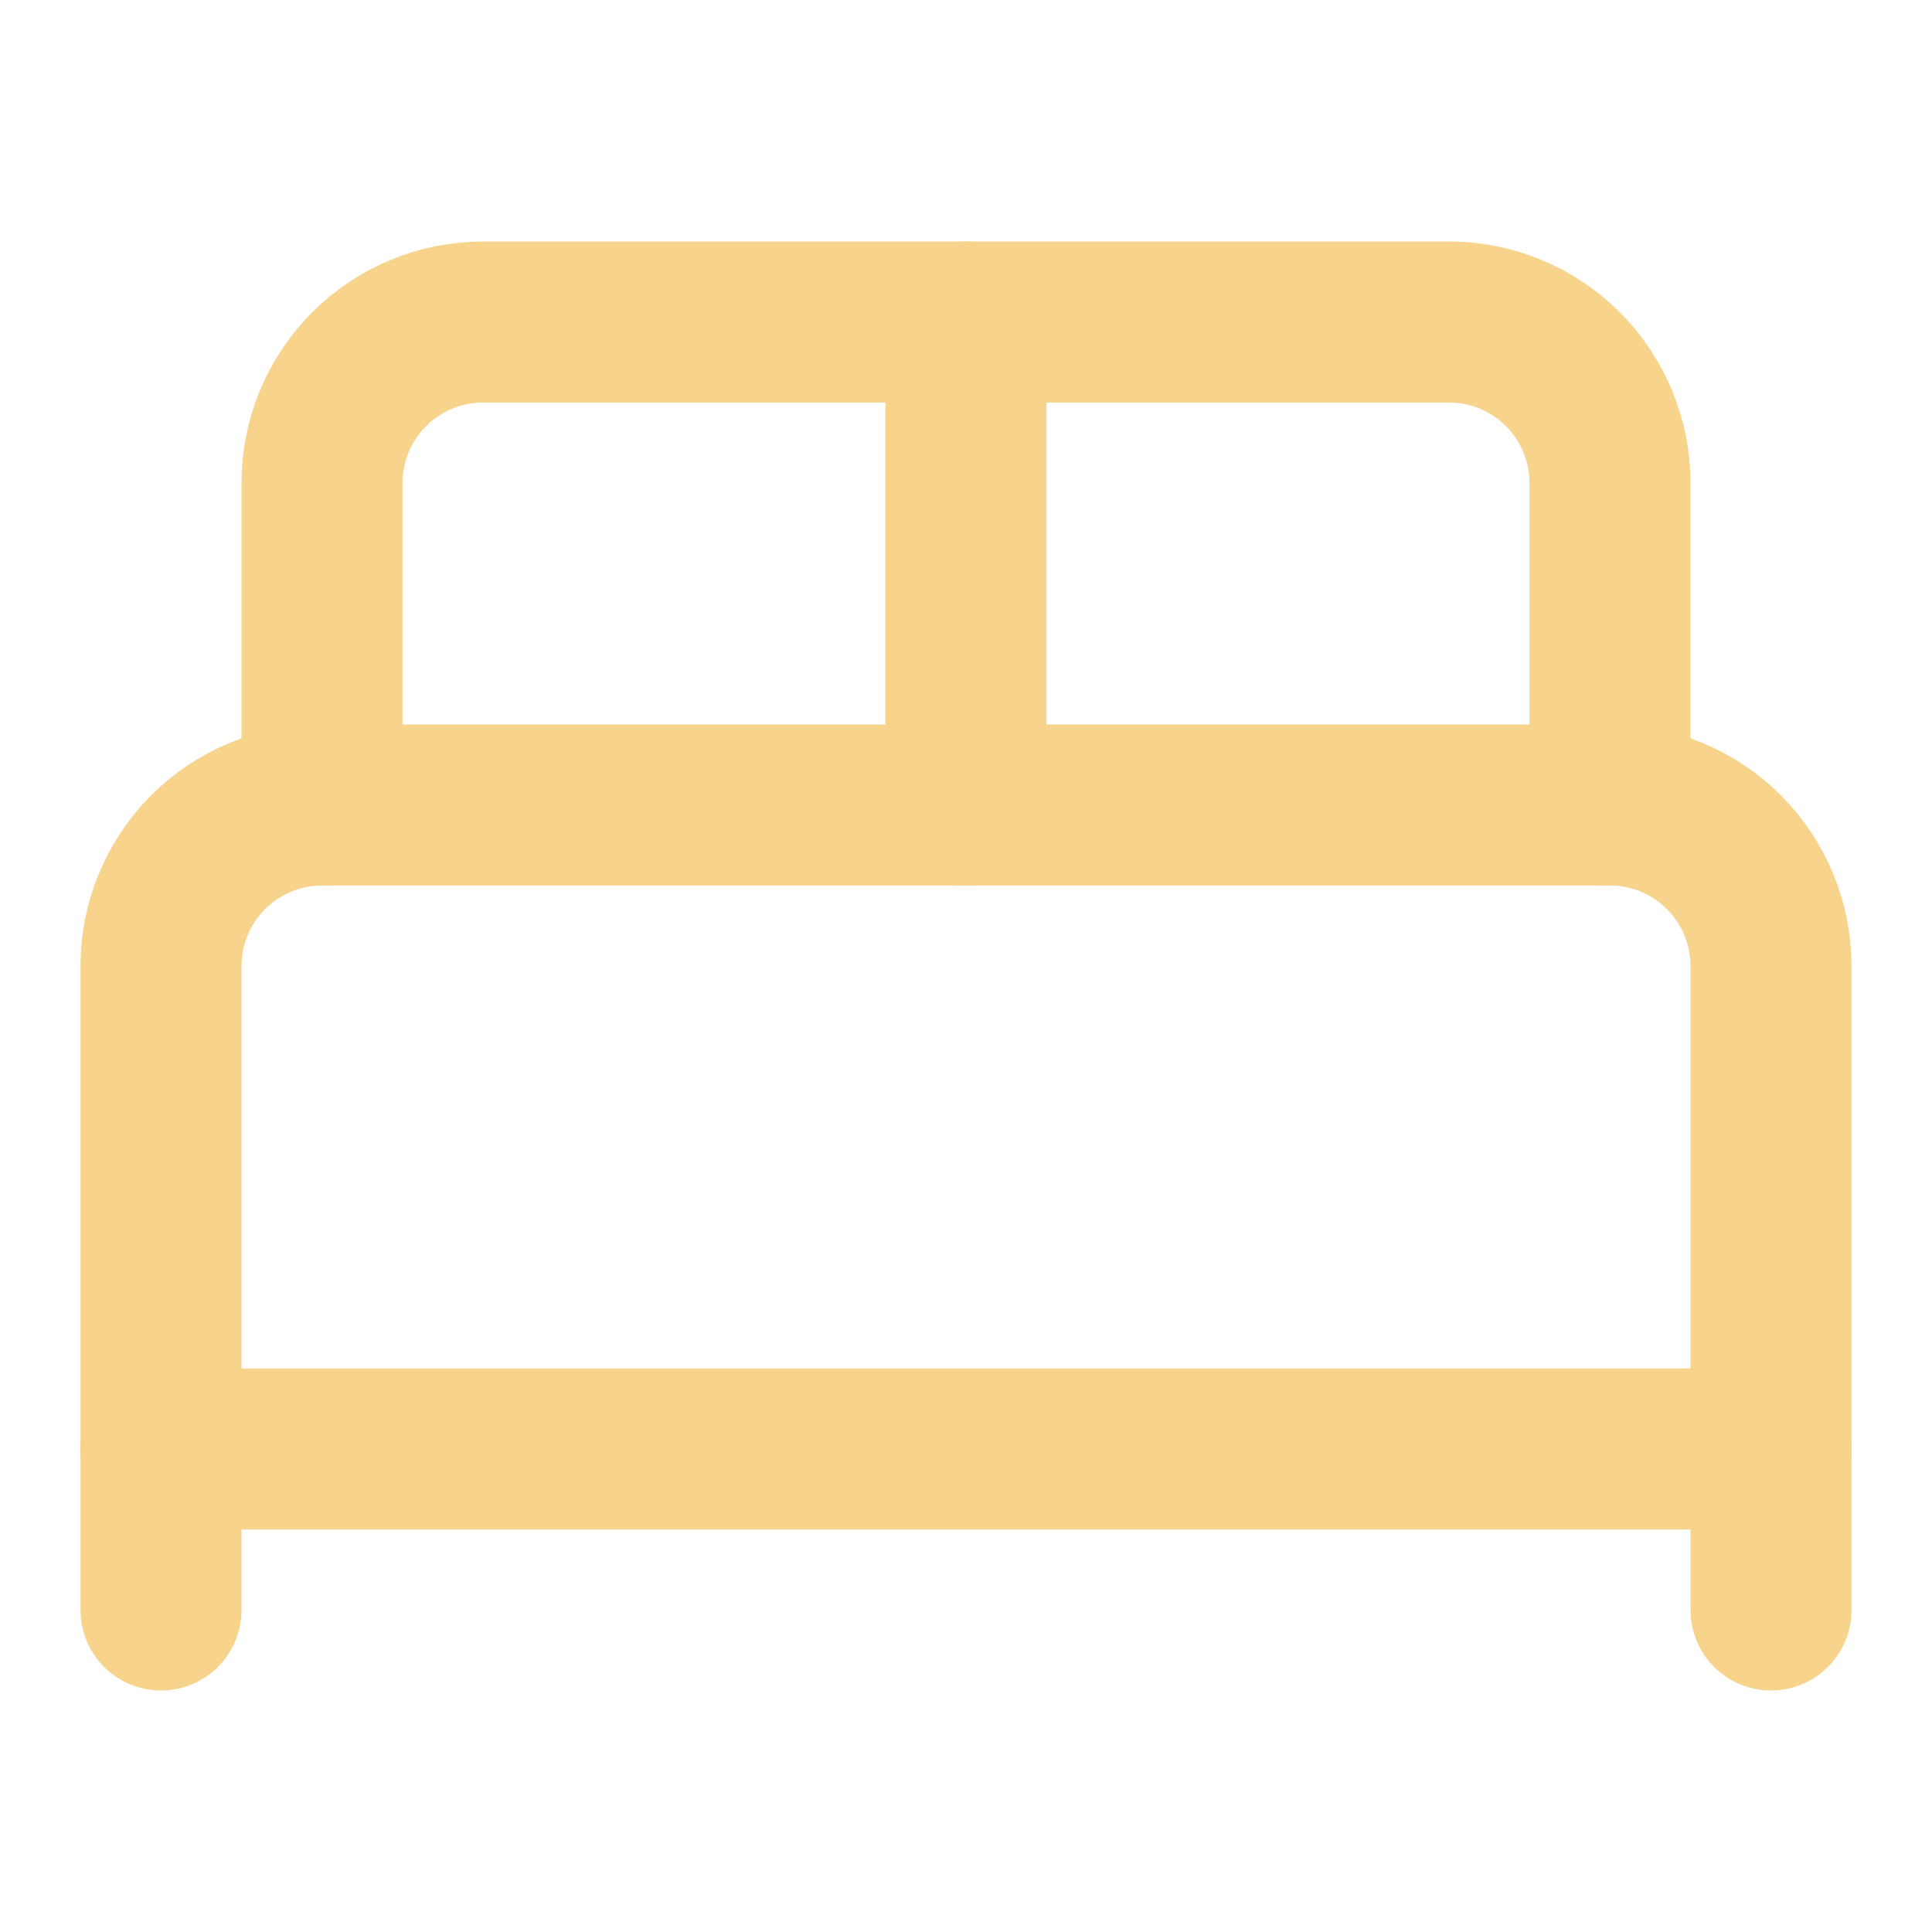
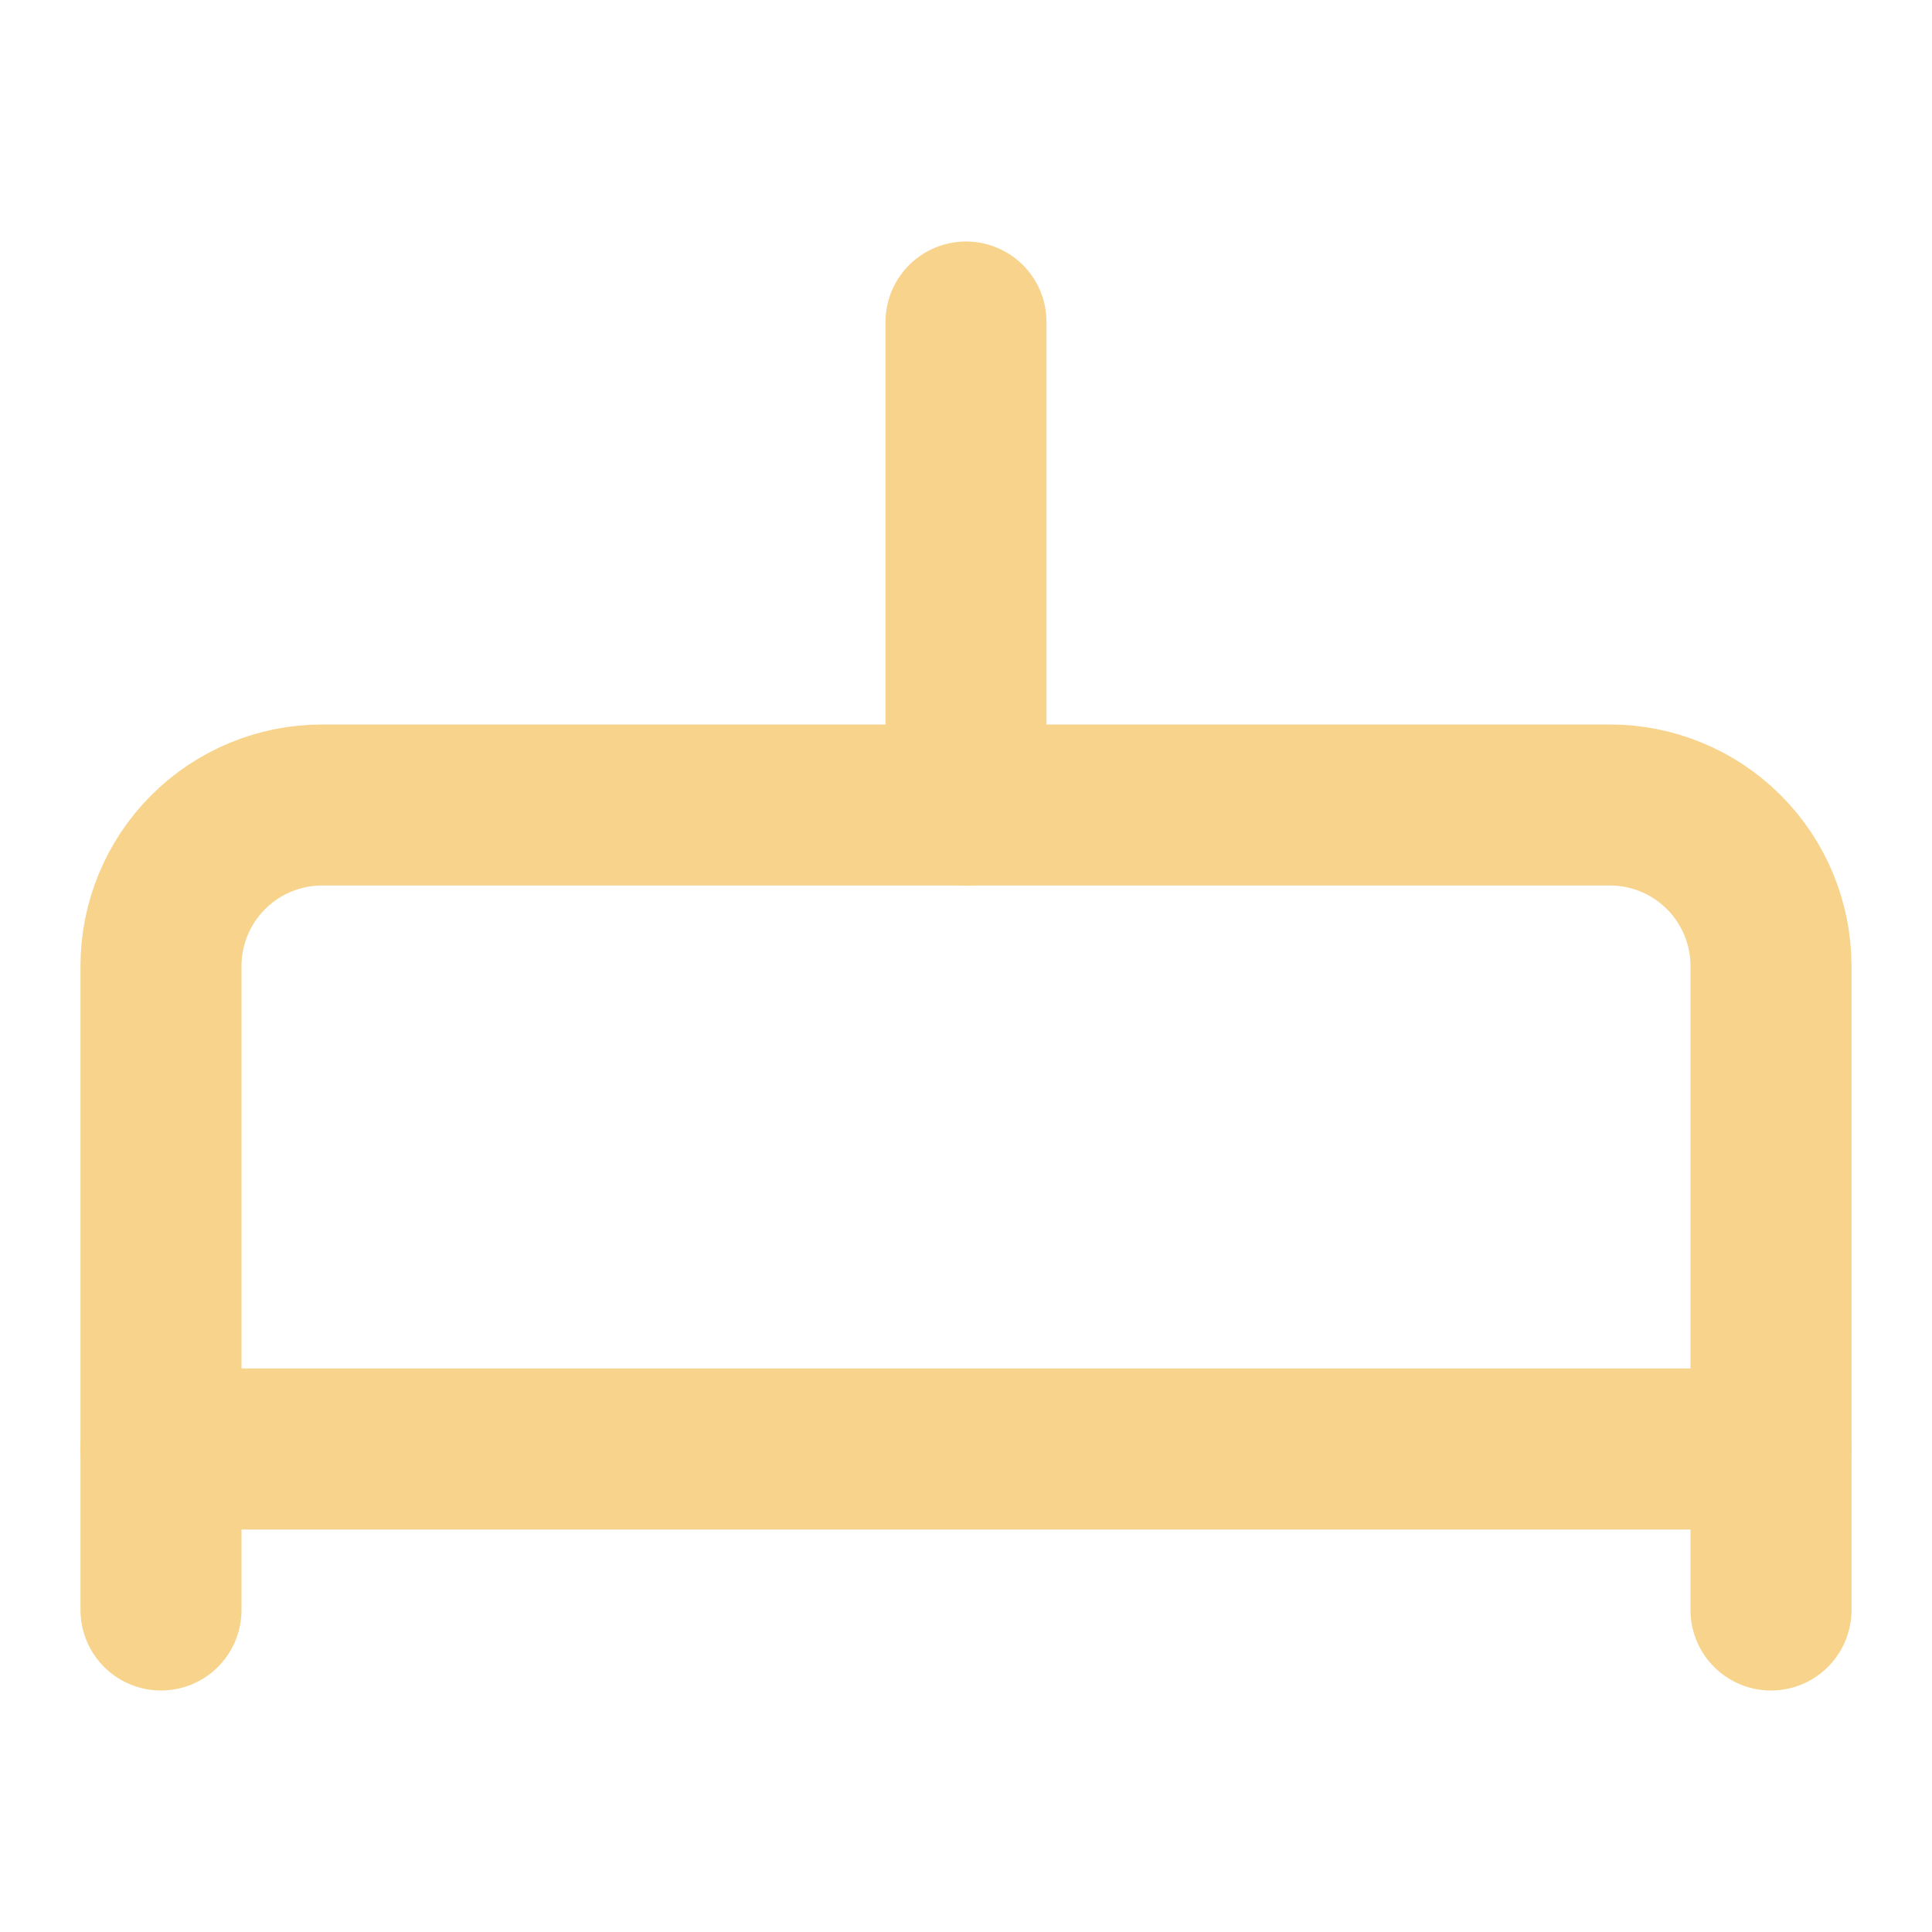
<svg xmlns="http://www.w3.org/2000/svg" width="24" height="24" viewBox="0 0 24 24" fill="none">
  <path d="M2 20V12C2 11.47 2.211 10.961 2.586 10.586C2.961 10.211 3.47 10 4 10H20C20.53 10 21.039 10.211 21.414 10.586C21.789 10.961 22 11.47 22 12V20" stroke="#F7D38C" stroke-width="2" stroke-linecap="round" stroke-linejoin="round" />
-   <path d="M4 10V6C4 5.47 4.211 4.961 4.586 4.586C4.961 4.211 5.47 4 6 4H18C18.53 4 19.039 4.211 19.414 4.586C19.789 4.961 20 5.47 20 6V10" stroke="#F7D38C" stroke-width="2" stroke-linecap="round" stroke-linejoin="round" />
  <path d="M12 4V10" stroke="#F7D38C" stroke-width="2" stroke-linecap="round" stroke-linejoin="round" />
  <path d="M2 18H22" stroke="#F7D38C" stroke-width="2" stroke-linecap="round" stroke-linejoin="round" />
</svg>